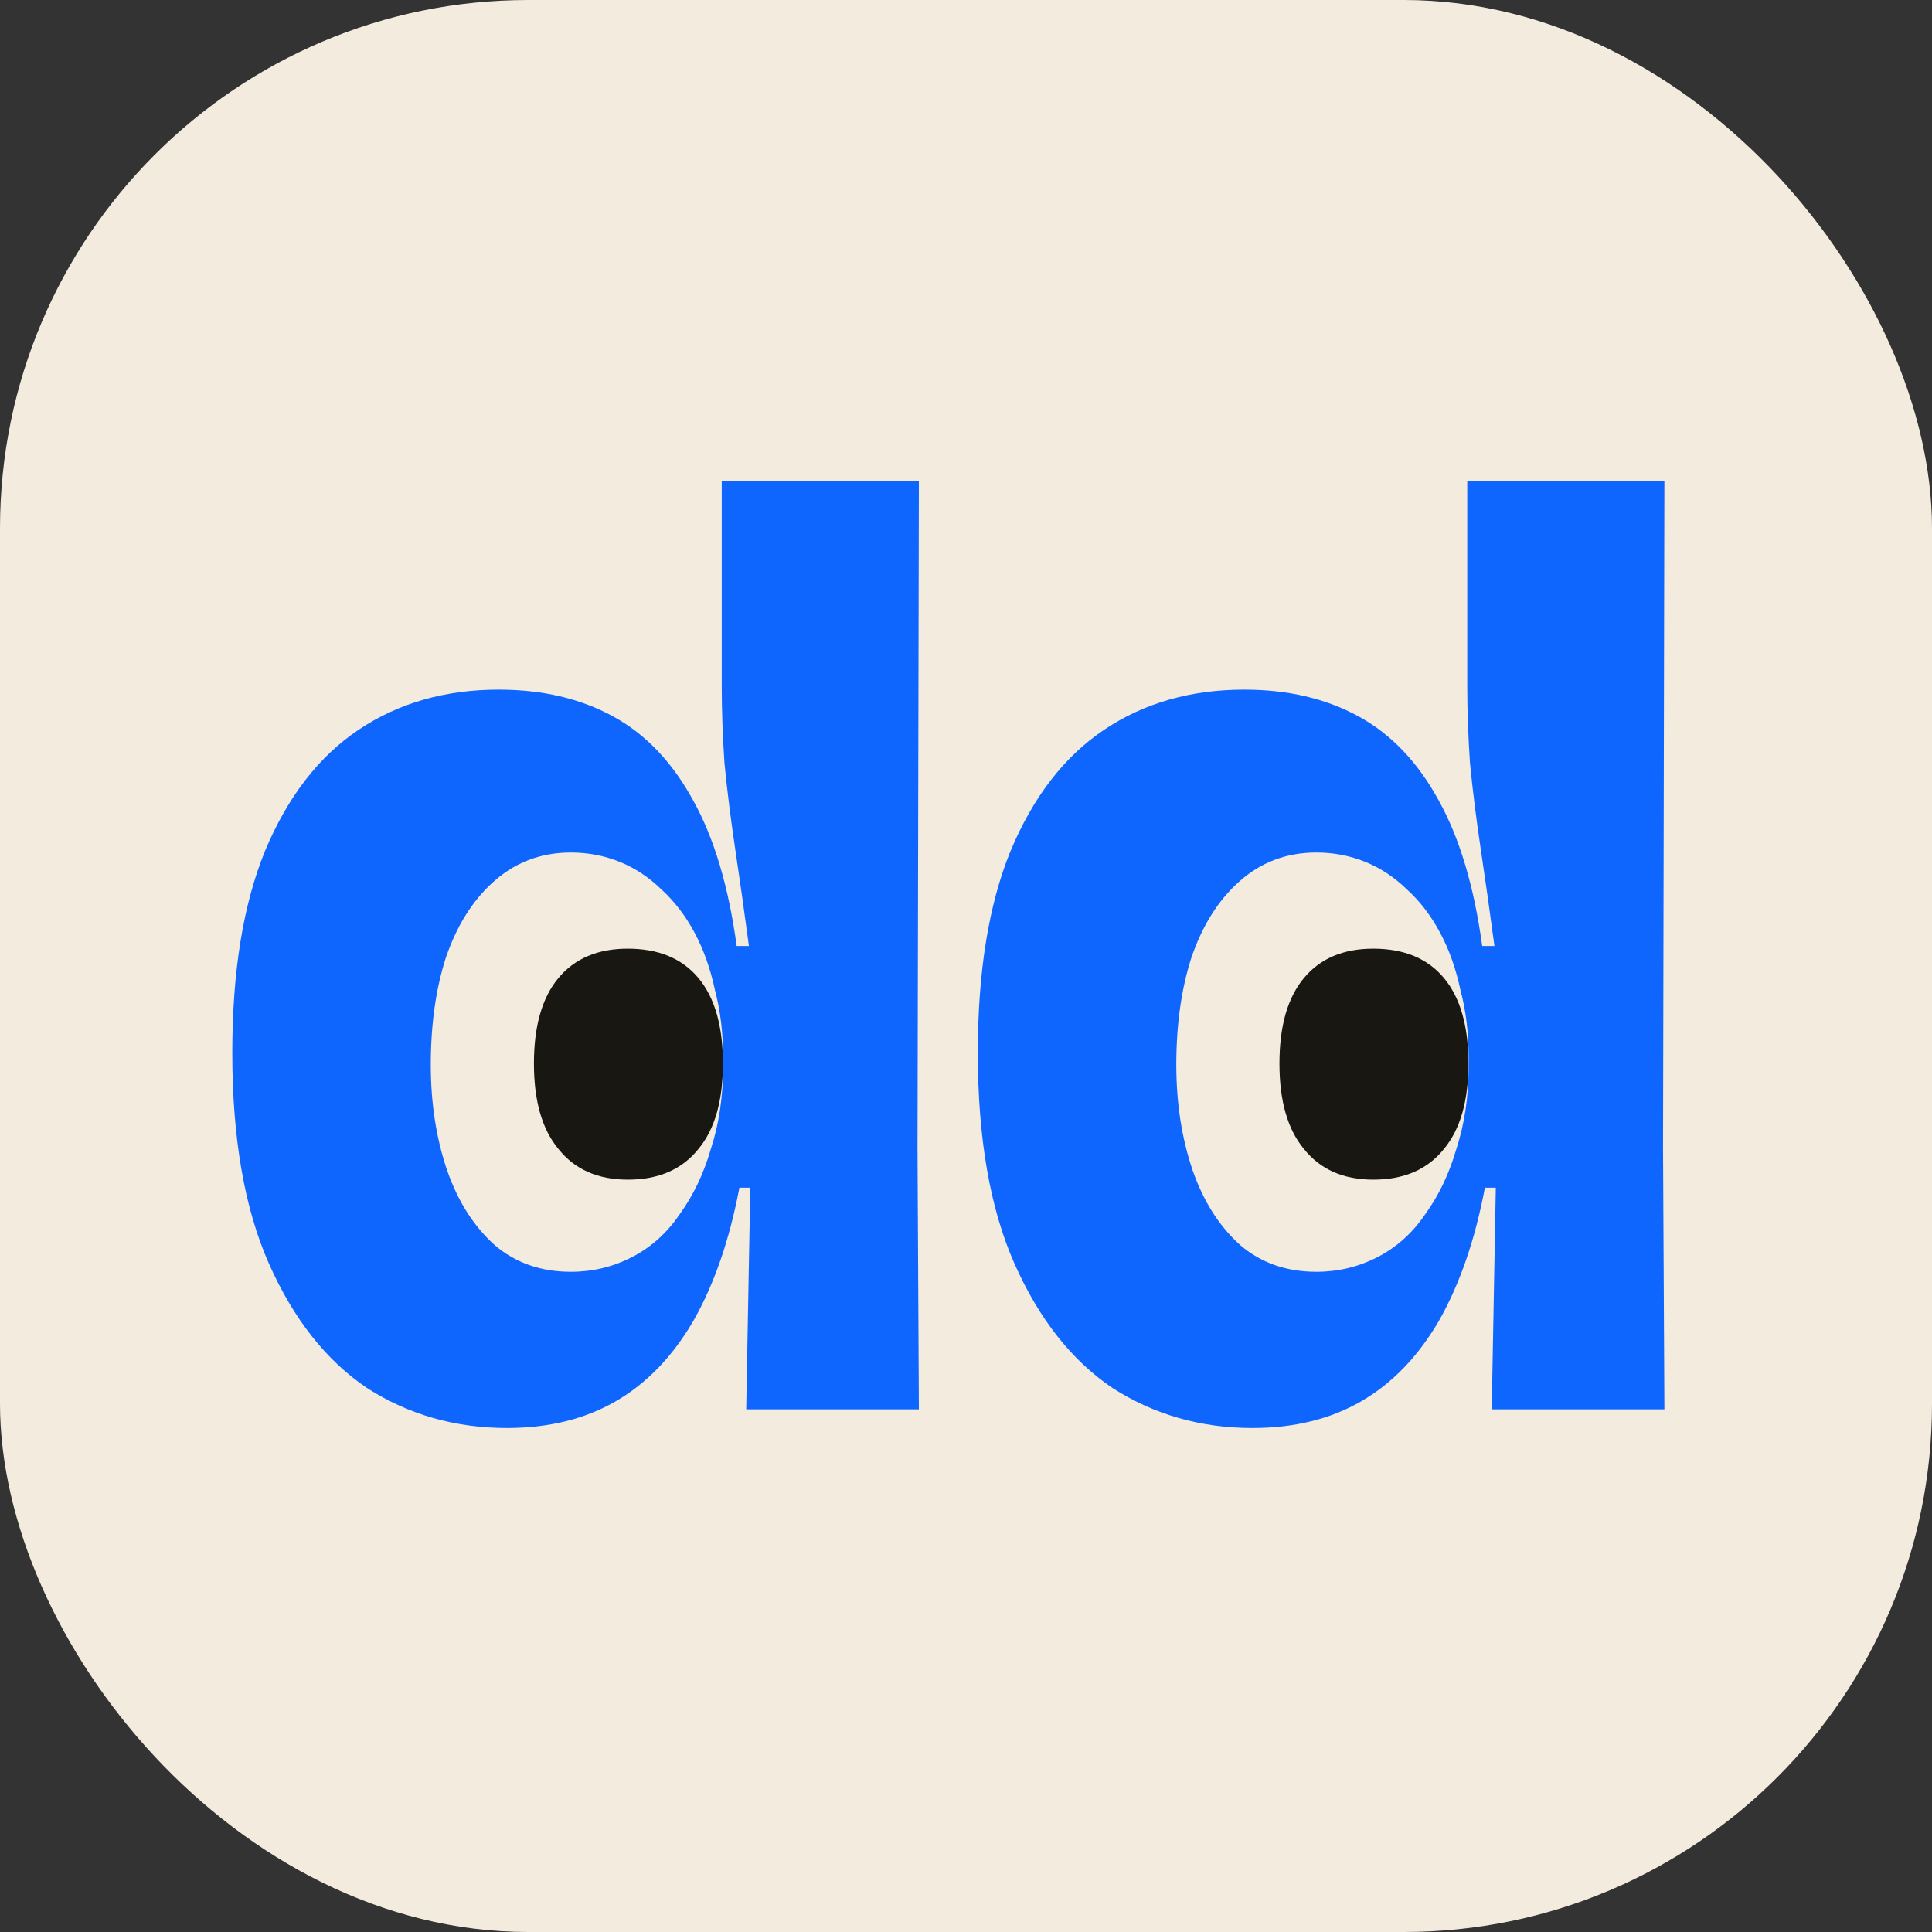
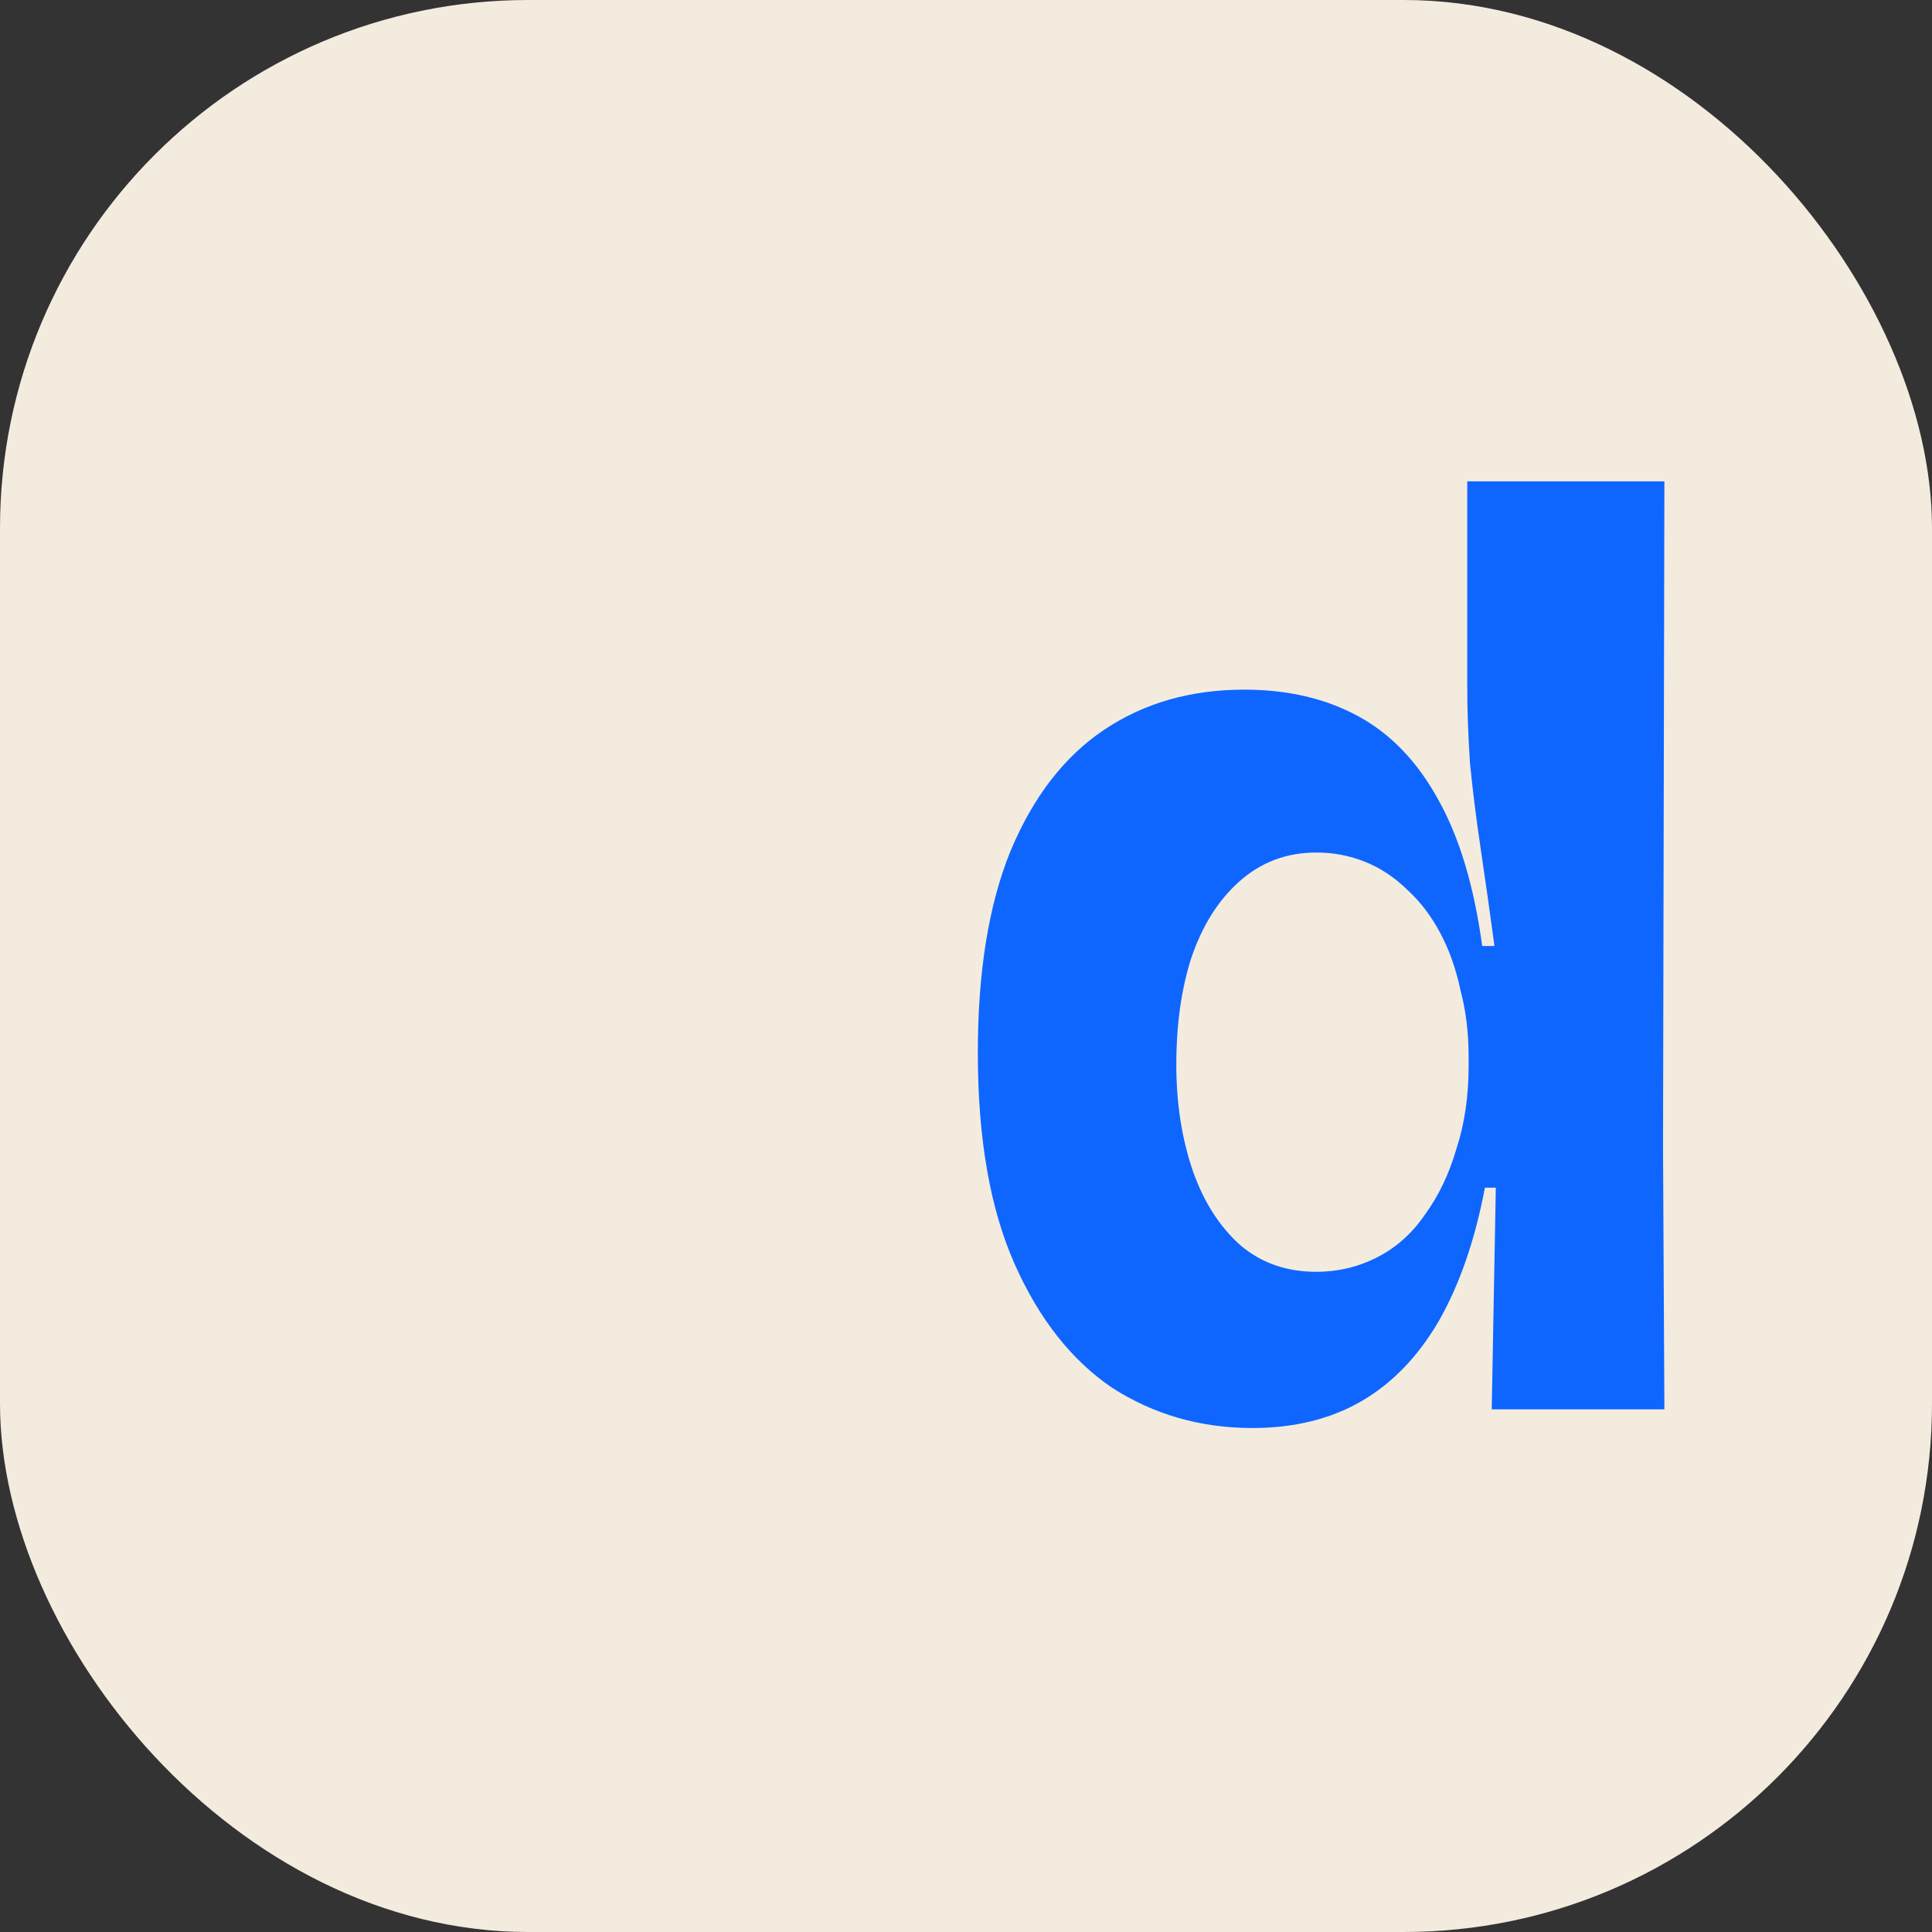
<svg xmlns="http://www.w3.org/2000/svg" width="512" height="512" viewBox="0 0 512 512" fill="none">
  <rect x="0" y="0" width="512" height="512" fill="#333333" stroke="none" />
  <rect width="512" height="512" rx="140" fill="#F4EBDF" />
-   <path d="M134.34 378.44C120.648 378.44 108.278 374.902 97.229 367.825C86.42 360.512 77.773 349.542 71.288 334.916C64.803 320.291 61.56 301.654 61.56 279.008C61.56 257.541 64.442 239.731 70.207 225.577C76.212 211.187 84.499 200.453 95.067 193.376C105.636 186.299 118.006 182.761 132.178 182.761C143.707 182.761 153.796 185.12 162.443 189.838C171.09 194.556 178.175 201.987 183.7 212.13C189.225 222.038 193.068 234.895 195.229 250.7H198.472C197.271 241.736 196.07 233.243 194.869 225.223C193.668 217.202 192.707 209.535 191.987 202.222C191.506 194.91 191.266 188.186 191.266 182.053V127.56H243.509L243.149 304.131L243.509 373.486H197.752L198.832 314.747H195.95C193.308 328.665 189.225 340.46 183.7 350.132C178.175 359.568 171.33 366.645 163.163 371.363C154.997 376.081 145.389 378.44 134.34 378.44ZM151.273 337.04C157.038 337.04 162.443 335.742 167.487 333.147C172.531 330.552 176.734 326.778 180.097 321.824C183.7 316.87 186.462 311.09 188.384 304.485C190.546 297.88 191.627 290.567 191.627 282.547V280.07C191.627 273.7 190.906 267.803 189.465 262.377C188.264 256.715 186.462 251.644 184.06 247.161C181.658 242.679 178.776 238.905 175.413 235.838C172.05 232.536 168.328 230.059 164.244 228.407C160.161 226.756 155.837 225.93 151.273 225.93C143.347 225.93 136.502 228.525 130.737 233.715C125.212 238.669 121.009 245.392 118.126 253.885C115.484 262.141 114.163 271.577 114.163 282.193C114.163 292.336 115.604 301.654 118.487 310.147C121.369 318.403 125.572 325.009 131.097 329.963C136.621 334.681 143.347 337.04 151.273 337.04Z" fill="#0E66FF" />
  <path d="M331.911 378.44C318.219 378.44 305.849 374.902 294.8 367.825C283.991 360.512 275.344 349.542 268.859 334.916C262.374 320.291 259.131 301.654 259.131 279.008C259.131 257.541 262.014 239.731 267.778 225.577C273.783 211.187 282.07 200.453 292.639 193.376C303.207 186.299 315.577 182.761 329.749 182.761C341.278 182.761 351.367 185.12 360.014 189.838C368.661 194.556 375.747 201.987 381.271 212.13C386.796 222.038 390.639 234.895 392.801 250.7H396.043C394.842 241.736 393.641 233.243 392.44 225.223C391.239 217.202 390.279 209.535 389.558 202.222C389.078 194.91 388.837 188.186 388.837 182.053V127.56H441.08L440.72 304.131L441.08 373.486H395.323L396.404 314.747H393.521C390.879 328.665 386.796 340.46 381.271 350.132C375.747 359.568 368.901 366.645 360.734 371.363C352.568 376.081 342.96 378.44 331.911 378.44ZM348.845 337.04C354.609 337.04 360.014 335.742 365.058 333.147C370.102 330.552 374.305 326.778 377.668 321.824C381.271 316.87 384.033 311.09 385.955 304.485C388.117 297.88 389.198 290.567 389.198 282.547V280.07C389.198 273.7 388.477 267.803 387.036 262.377C385.835 256.715 384.034 251.644 381.632 247.161C379.23 242.679 376.347 238.905 372.984 235.838C369.622 232.536 365.899 230.059 361.815 228.407C357.732 226.756 353.408 225.93 348.845 225.93C340.918 225.93 334.072 228.525 328.308 233.715C322.783 238.669 318.58 245.392 315.698 253.885C313.055 262.141 311.734 271.577 311.734 282.193C311.734 292.336 313.175 301.654 316.058 310.147C318.94 318.403 323.144 325.009 328.668 329.963C334.193 334.681 340.918 337.04 348.845 337.04Z" fill="#0E66FF" />
-   <path d="M147.983 259.191C143.659 264.381 141.497 271.929 141.497 281.837C141.497 291.745 143.659 299.294 147.983 304.484C152.306 309.909 158.431 312.622 166.358 312.622C174.524 312.622 180.769 309.909 185.093 304.484C189.417 299.294 191.578 291.745 191.578 281.837C191.578 271.929 189.417 264.381 185.093 259.191C180.769 254.001 174.524 251.406 166.358 251.406C158.431 251.406 152.306 254.001 147.983 259.191Z" fill="#191712" />
-   <path d="M345.553 259.191C341.229 264.381 339.067 271.929 339.067 281.837C339.067 291.745 341.229 299.294 345.553 304.484C349.876 309.909 356.001 312.622 363.928 312.622C372.094 312.622 378.34 309.909 382.663 304.484C386.987 299.294 389.149 291.745 389.149 281.837C389.149 271.929 386.987 264.381 382.663 259.191C378.34 254.001 372.094 251.406 363.928 251.406C356.001 251.406 349.876 254.001 345.553 259.191Z" fill="#191712" />
</svg>